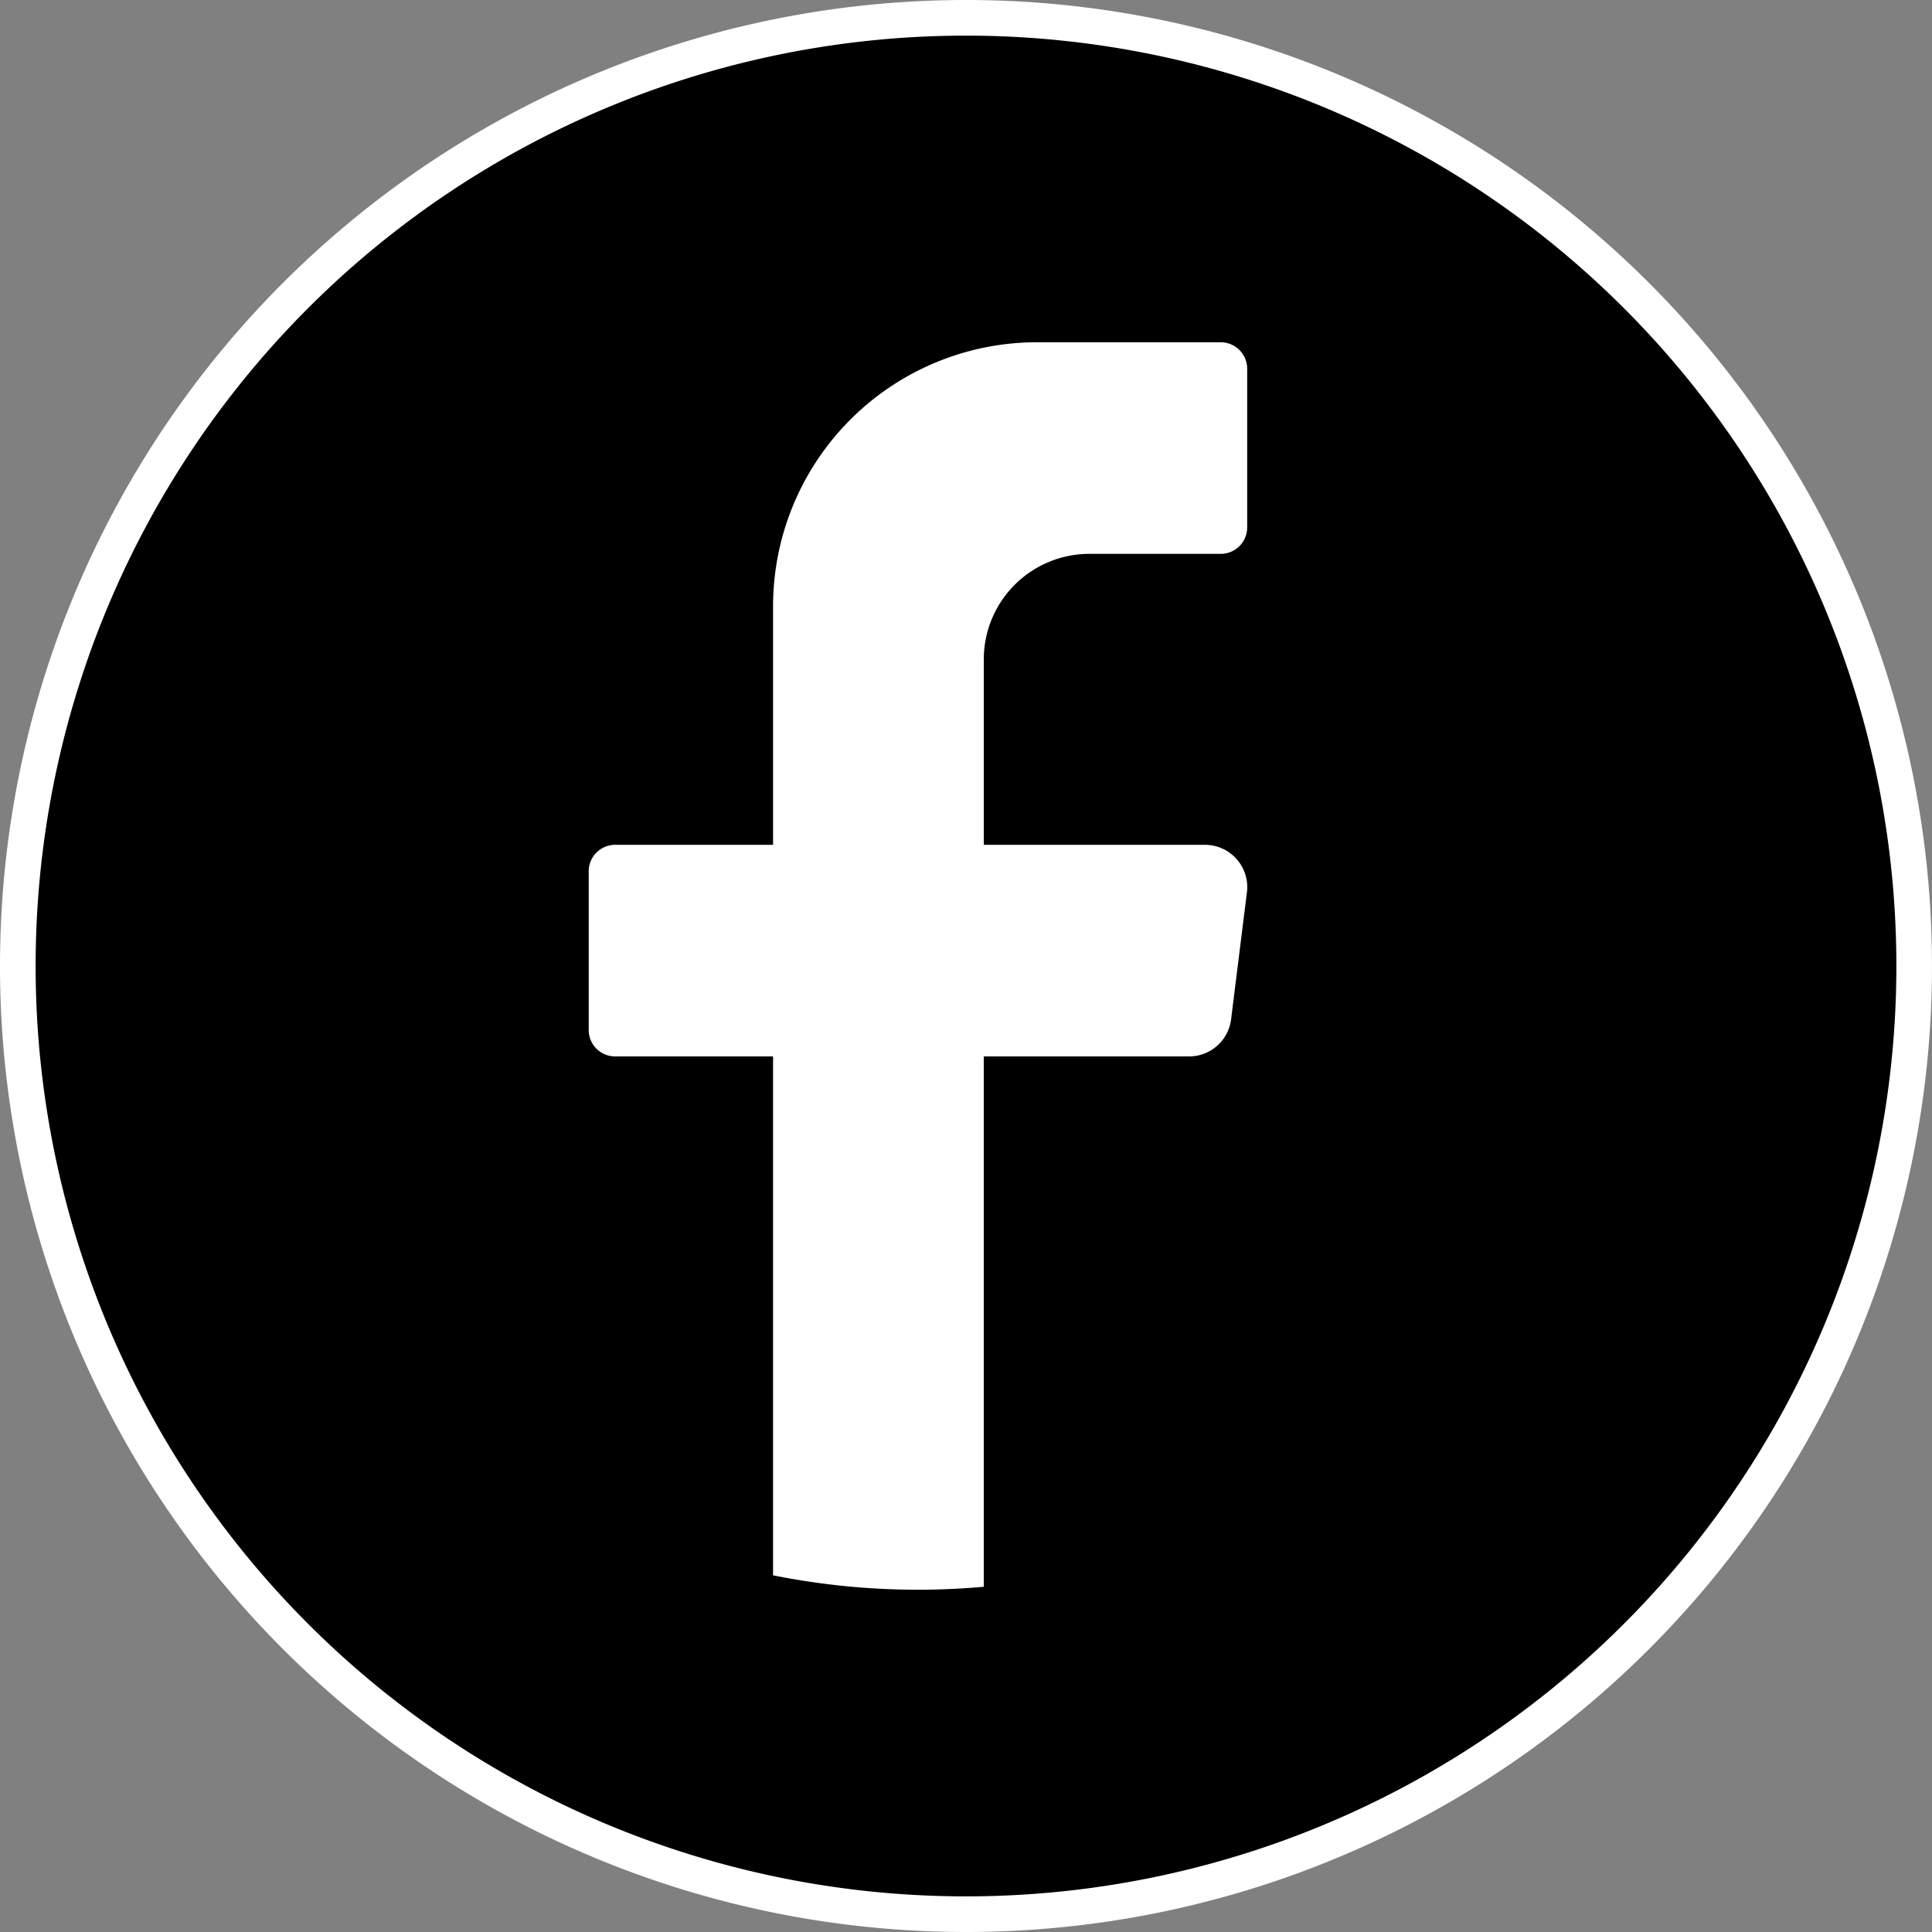
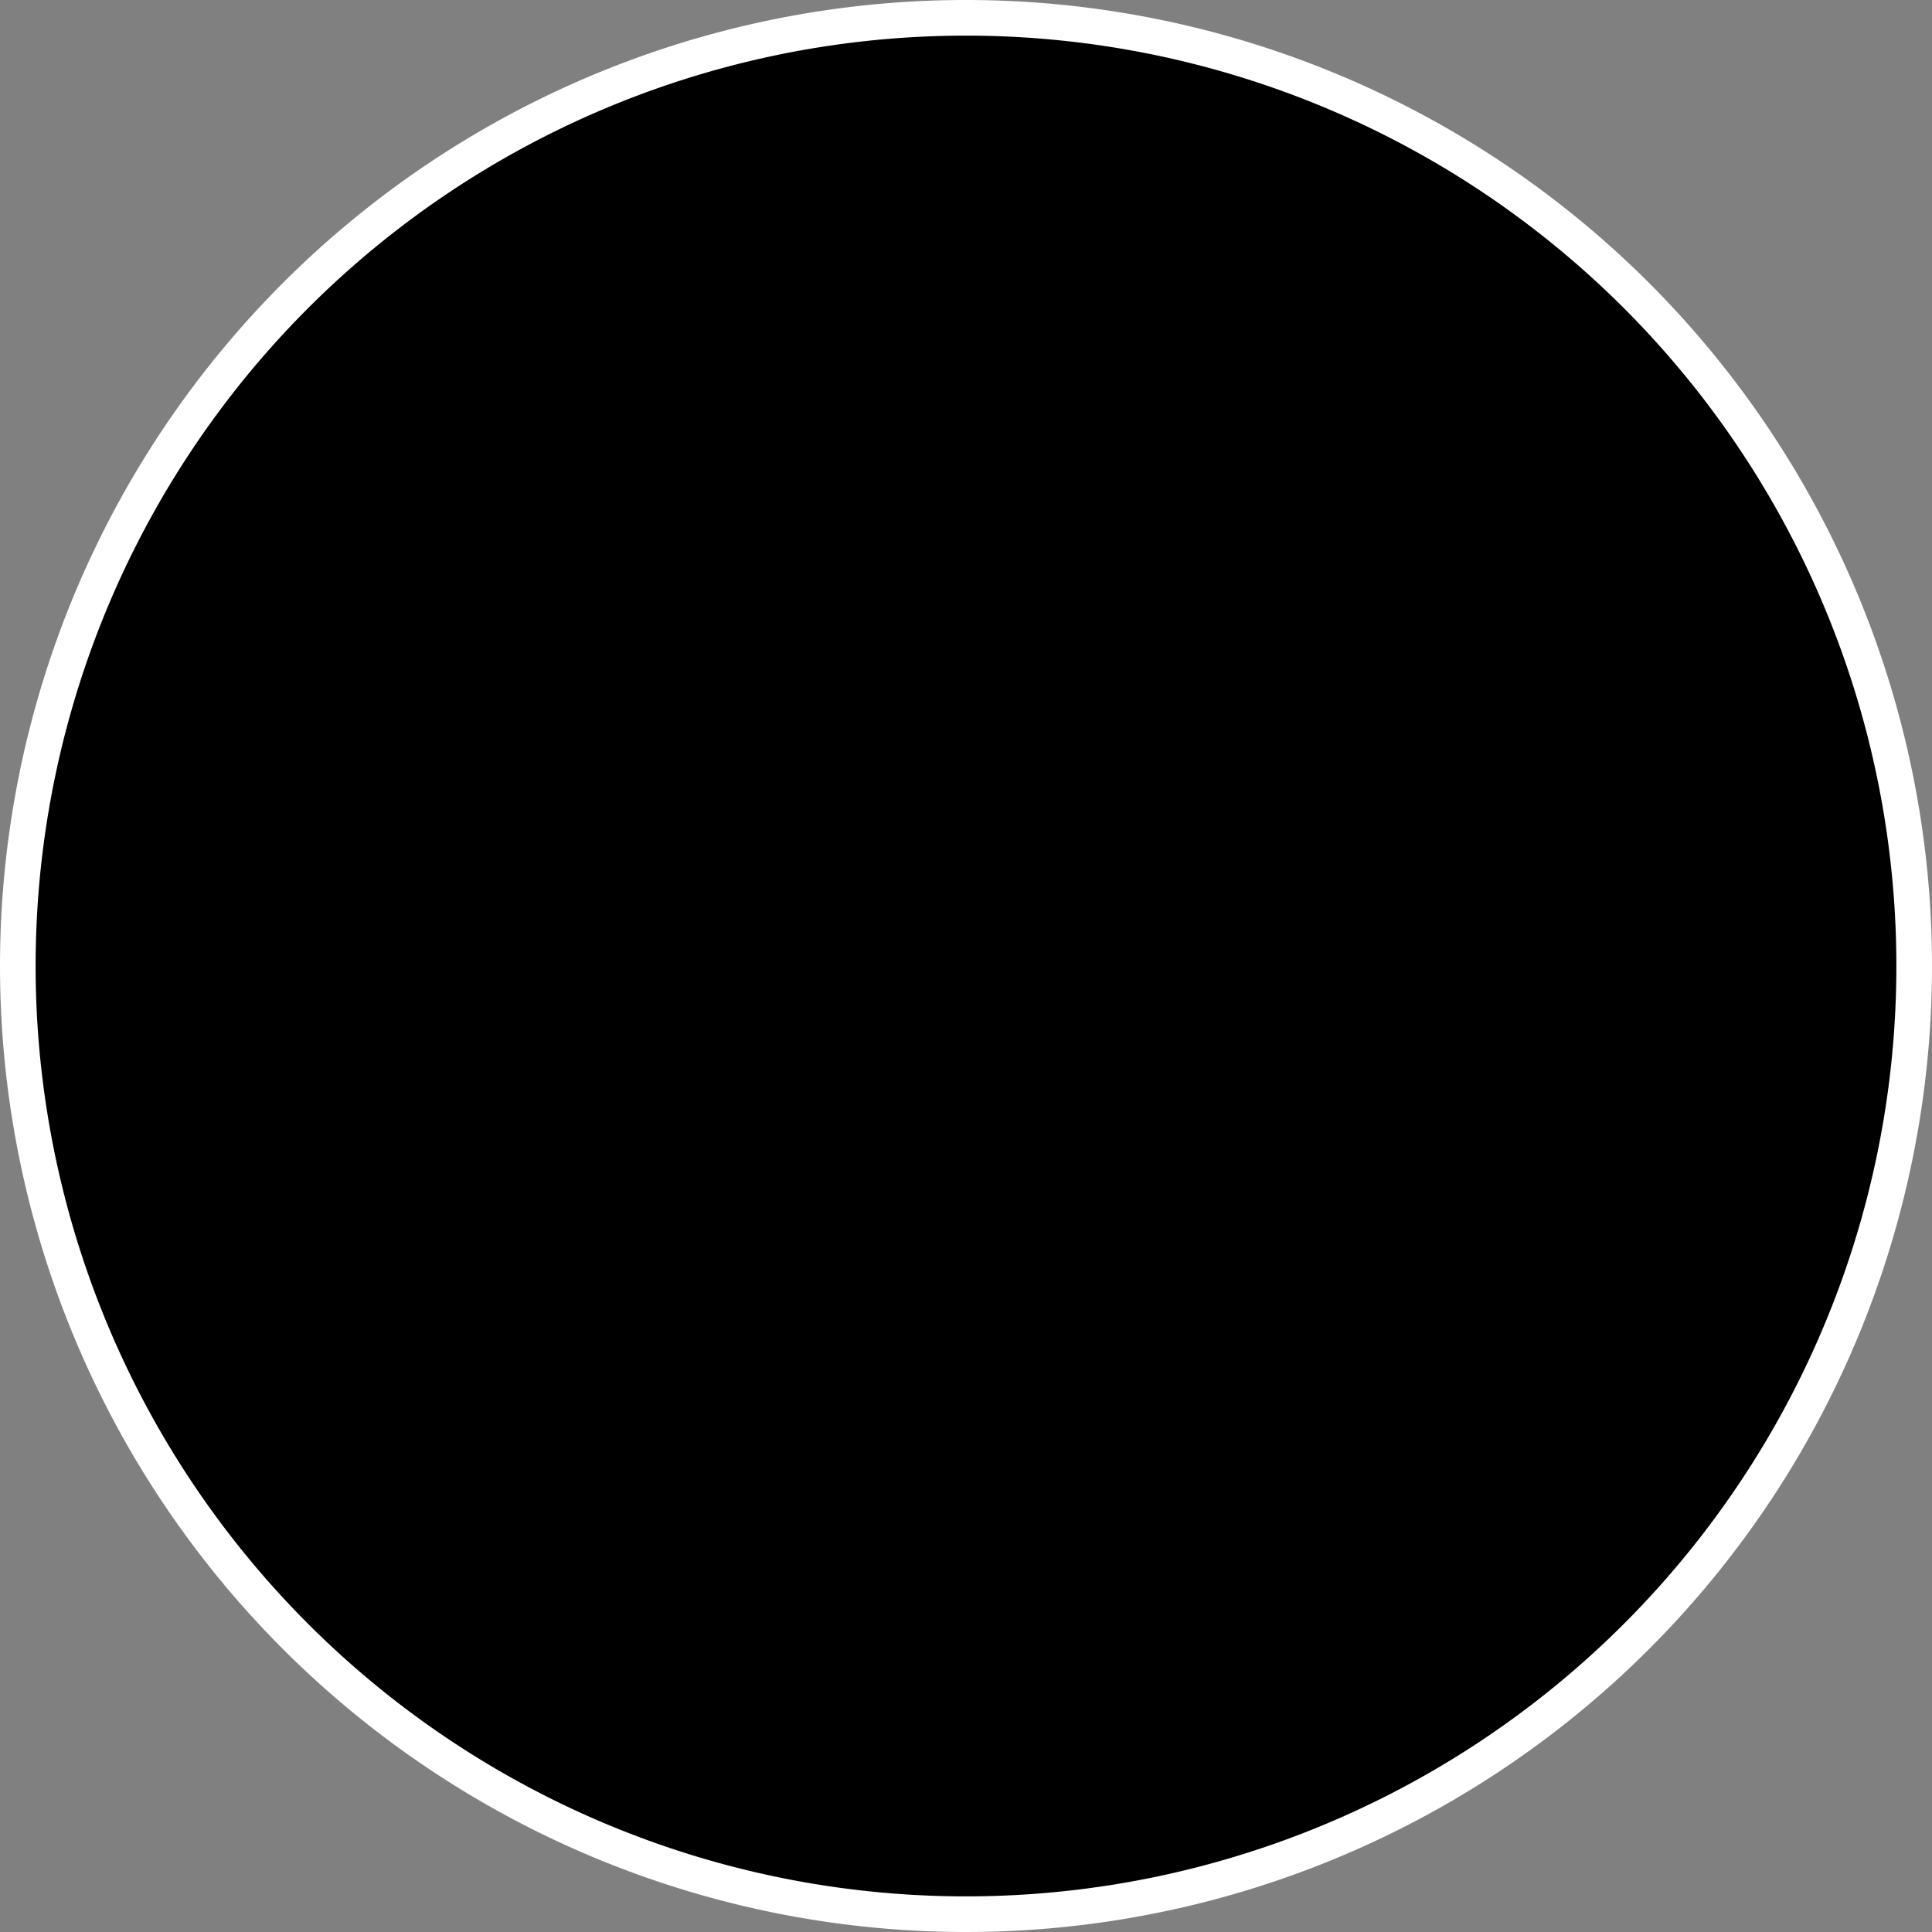
<svg xmlns="http://www.w3.org/2000/svg" width="162.692" height="162.692" viewBox="0 0 162.692 162.692">
  <rect x="0" y="0" width="162.692" height="162.692" fill="#808080" stroke="none" />
  <g id="Group_93" data-name="Group 93" transform="translate(-1333.5 -1690.279)">
    <path id="Path_150" data-name="Path 150" d="M79.846,0A79.846,79.846,0,1,1,0,79.846,79.846,79.846,0,0,1,79.846,0Z" transform="translate(1335 1691.779)" stroke="#fff" stroke-width="3" />
-     <path id="Path_151" data-name="Path 151" d="M103.5,73.652l-1.33,10.681a3.563,3.563,0,0,1-3.528,3.127h-17.3v44.661q-2.739.247-5.543.248a61.778,61.778,0,0,1-12.2-1.213V87.46H50.292a2.228,2.228,0,0,1-2.218-2.226V71.868a2.229,2.229,0,0,1,2.218-2.226H63.6V49.6A22.228,22.228,0,0,1,85.781,27.322h15.525a2.229,2.229,0,0,1,2.218,2.226V42.914a2.228,2.228,0,0,1-2.218,2.226H90.215a8.891,8.891,0,0,0-8.871,8.91V69.642H99.976a3.564,3.564,0,0,1,3.527,4.01" transform="translate(1335 1691.779)" fill="#fff" />
  </g>
</svg>